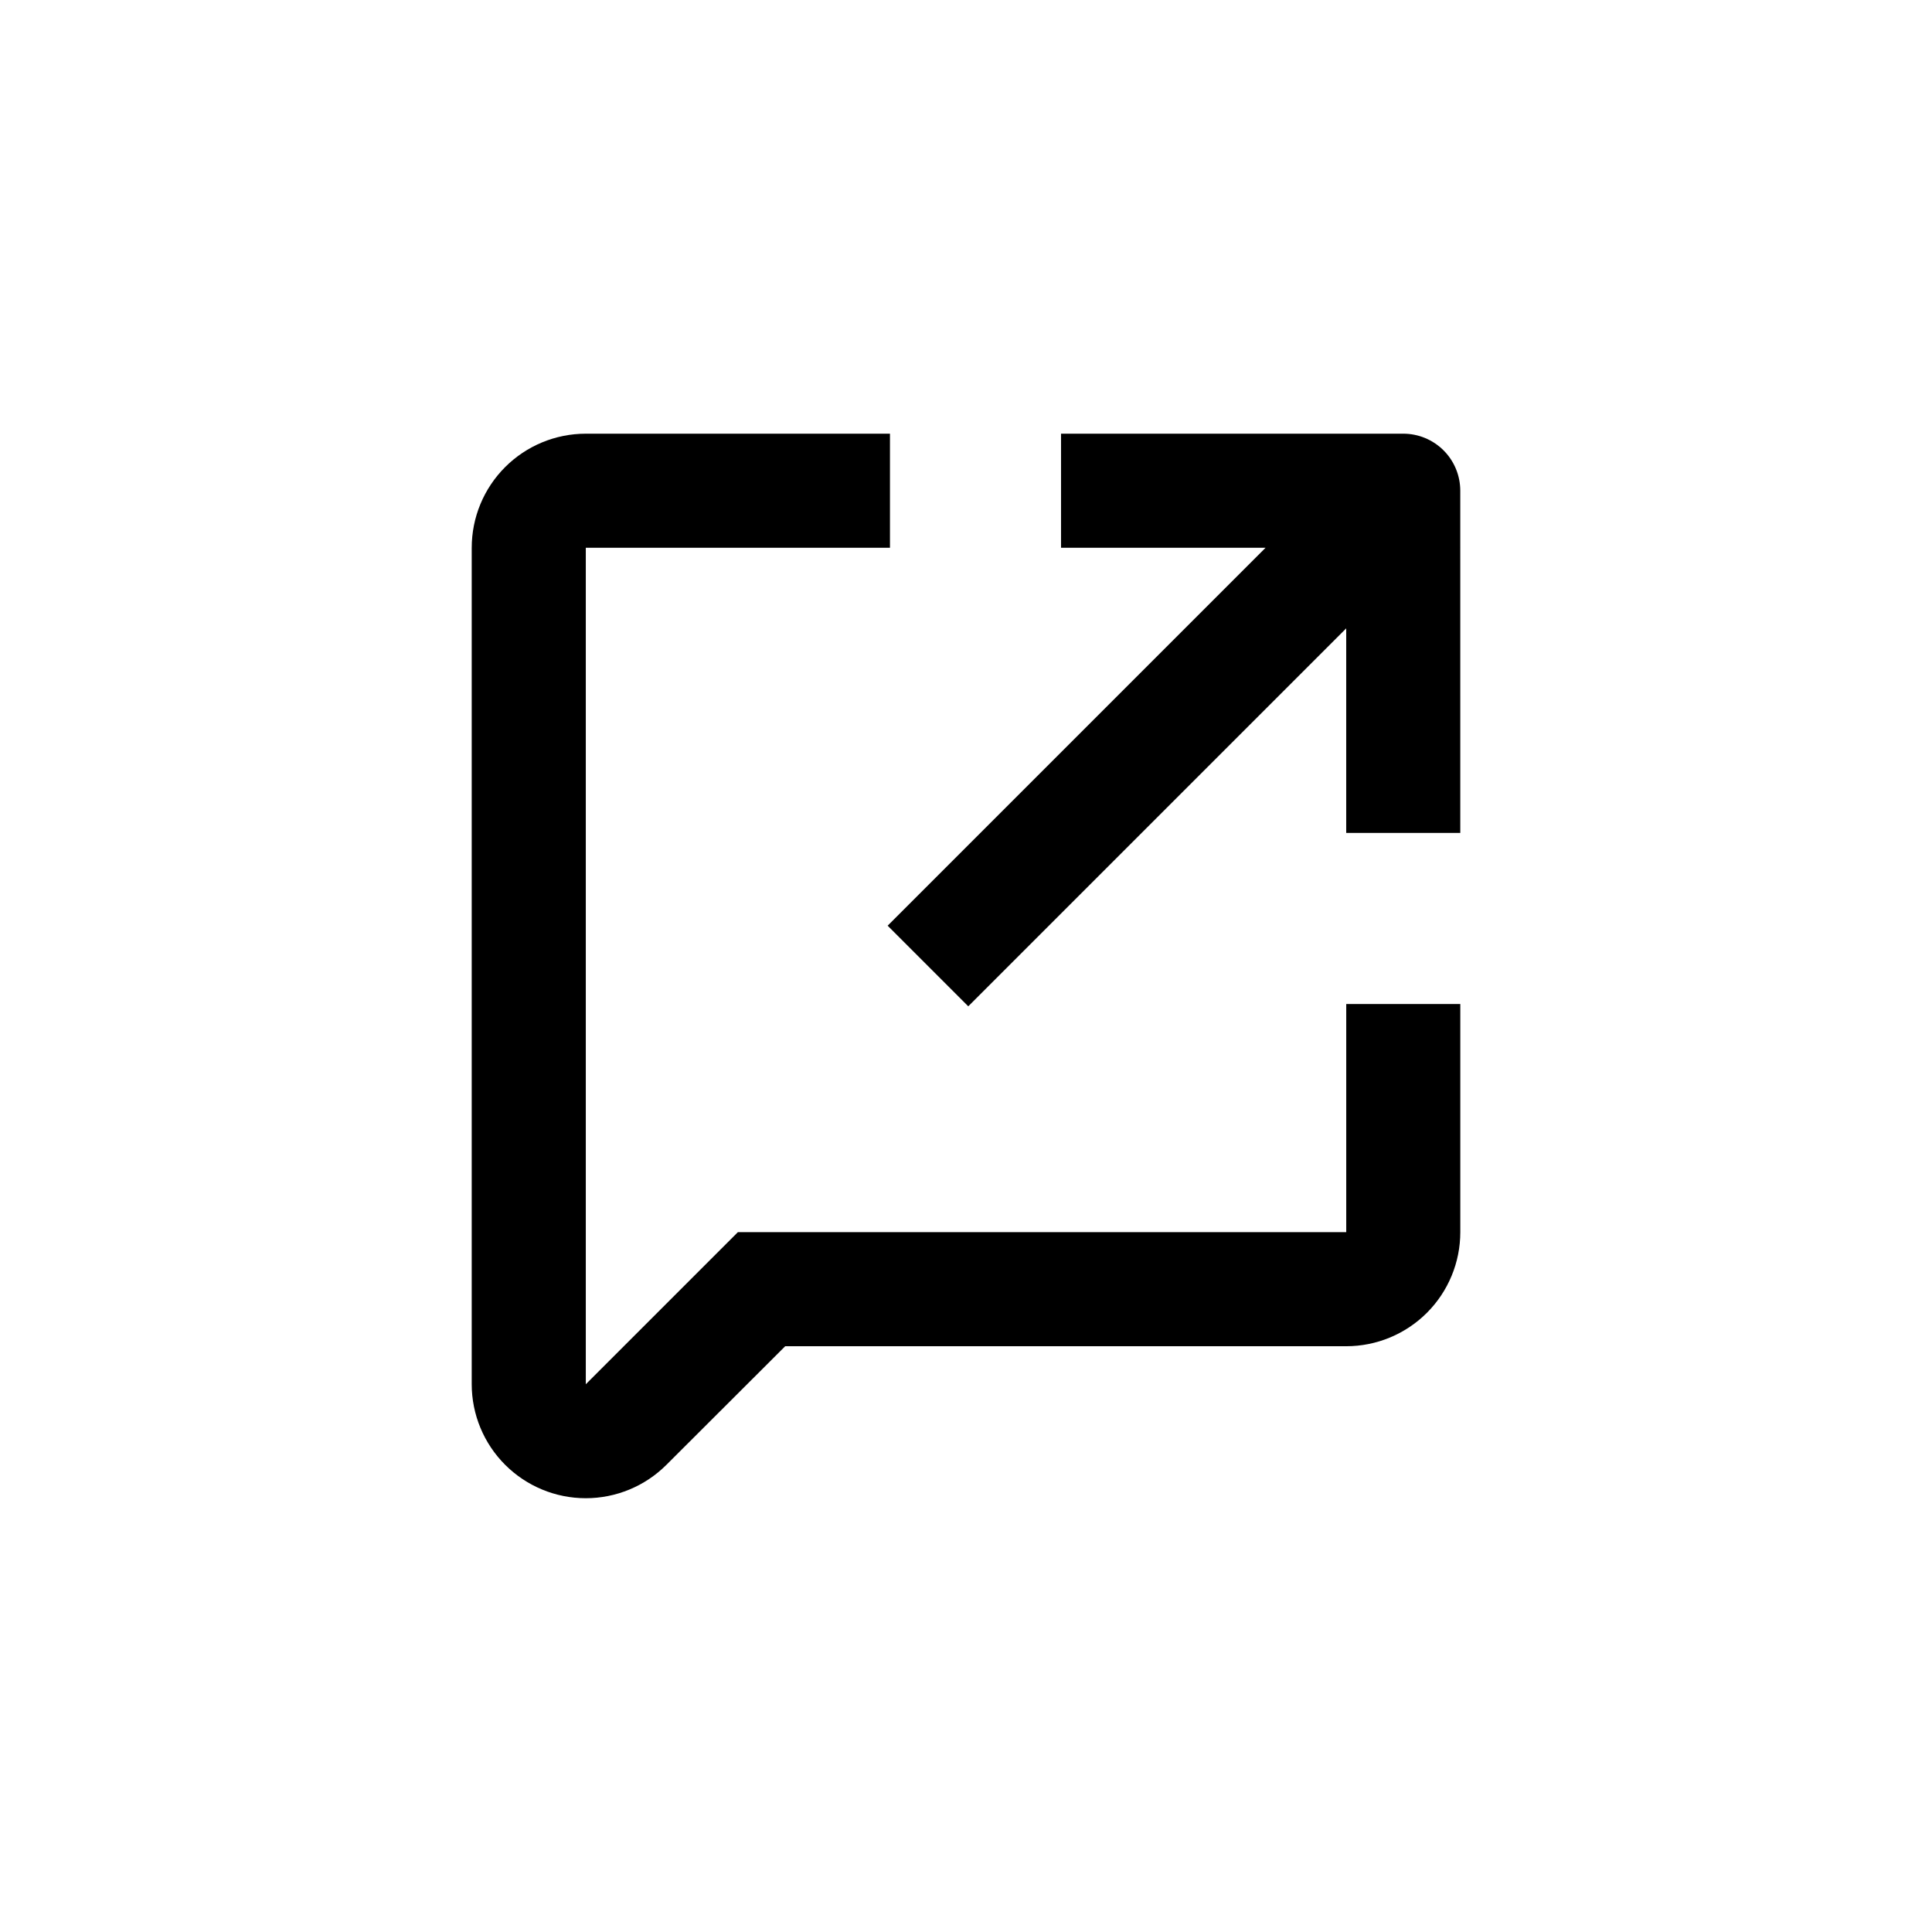
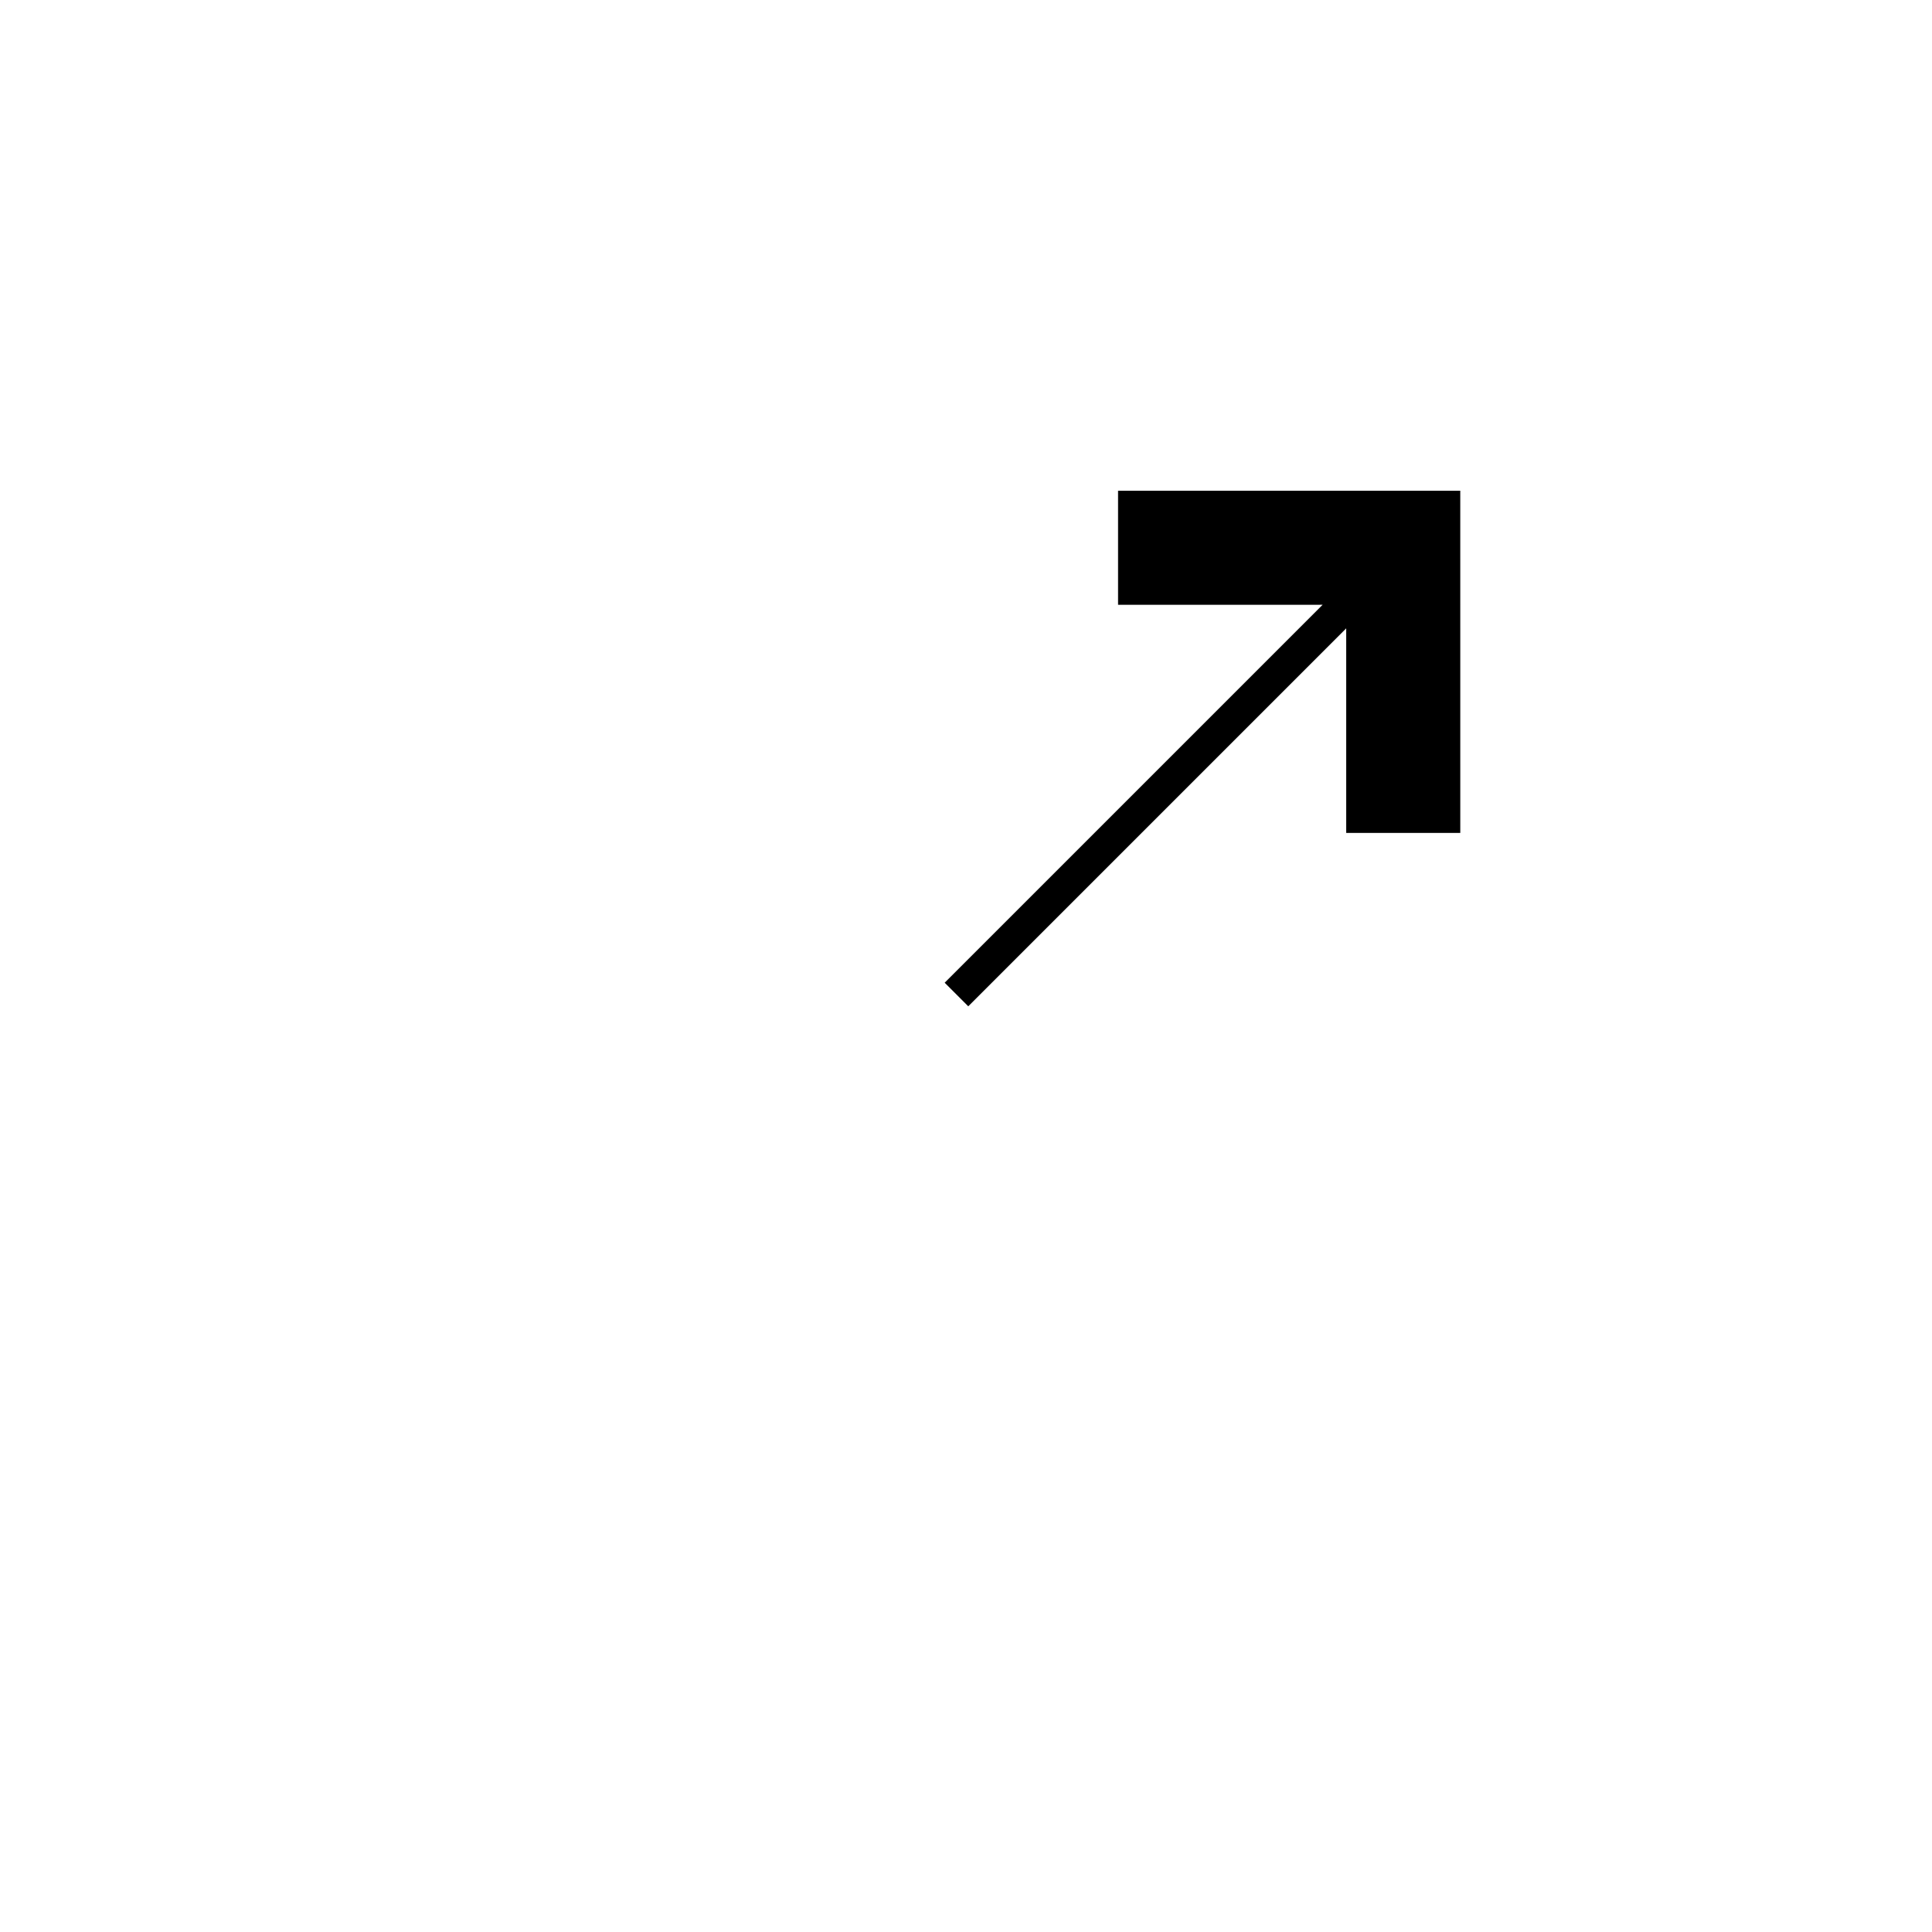
<svg xmlns="http://www.w3.org/2000/svg" fill="#000000" width="800px" height="800px" version="1.1" viewBox="144 144 512 512">
  <g>
-     <path d="m269.01 289.16v221.68c0.008 8.012 3.195 15.695 8.863 21.355 5.668 5.664 13.352 8.848 21.363 8.848s15.695-3.18 21.363-8.84l31.488-31.438h148.68c8.016 0 15.703-3.188 21.375-8.855 5.668-5.668 8.852-13.355 8.852-21.375v-60.457h-30.227v60.457h-161.22l-40.305 40.305v-221.68h80.609v-30.227h-80.609c-8.02 0-15.707 3.184-21.375 8.852-5.672 5.668-8.855 13.359-8.855 21.375z" />
-     <path d="m400.6 410.68 100.16-100.16v54.207h30.23l-0.004-90.684c0-4.008-1.59-7.856-4.426-10.688-2.836-2.836-6.68-4.426-10.688-4.426h-90.688v30.23l54.211-0.004-100.16 100.16z" />
+     <path d="m400.6 410.68 100.16-100.16v54.207h30.23l-0.004-90.684h-90.688v30.23l54.211-0.004-100.16 100.16z" />
  </g>
</svg>